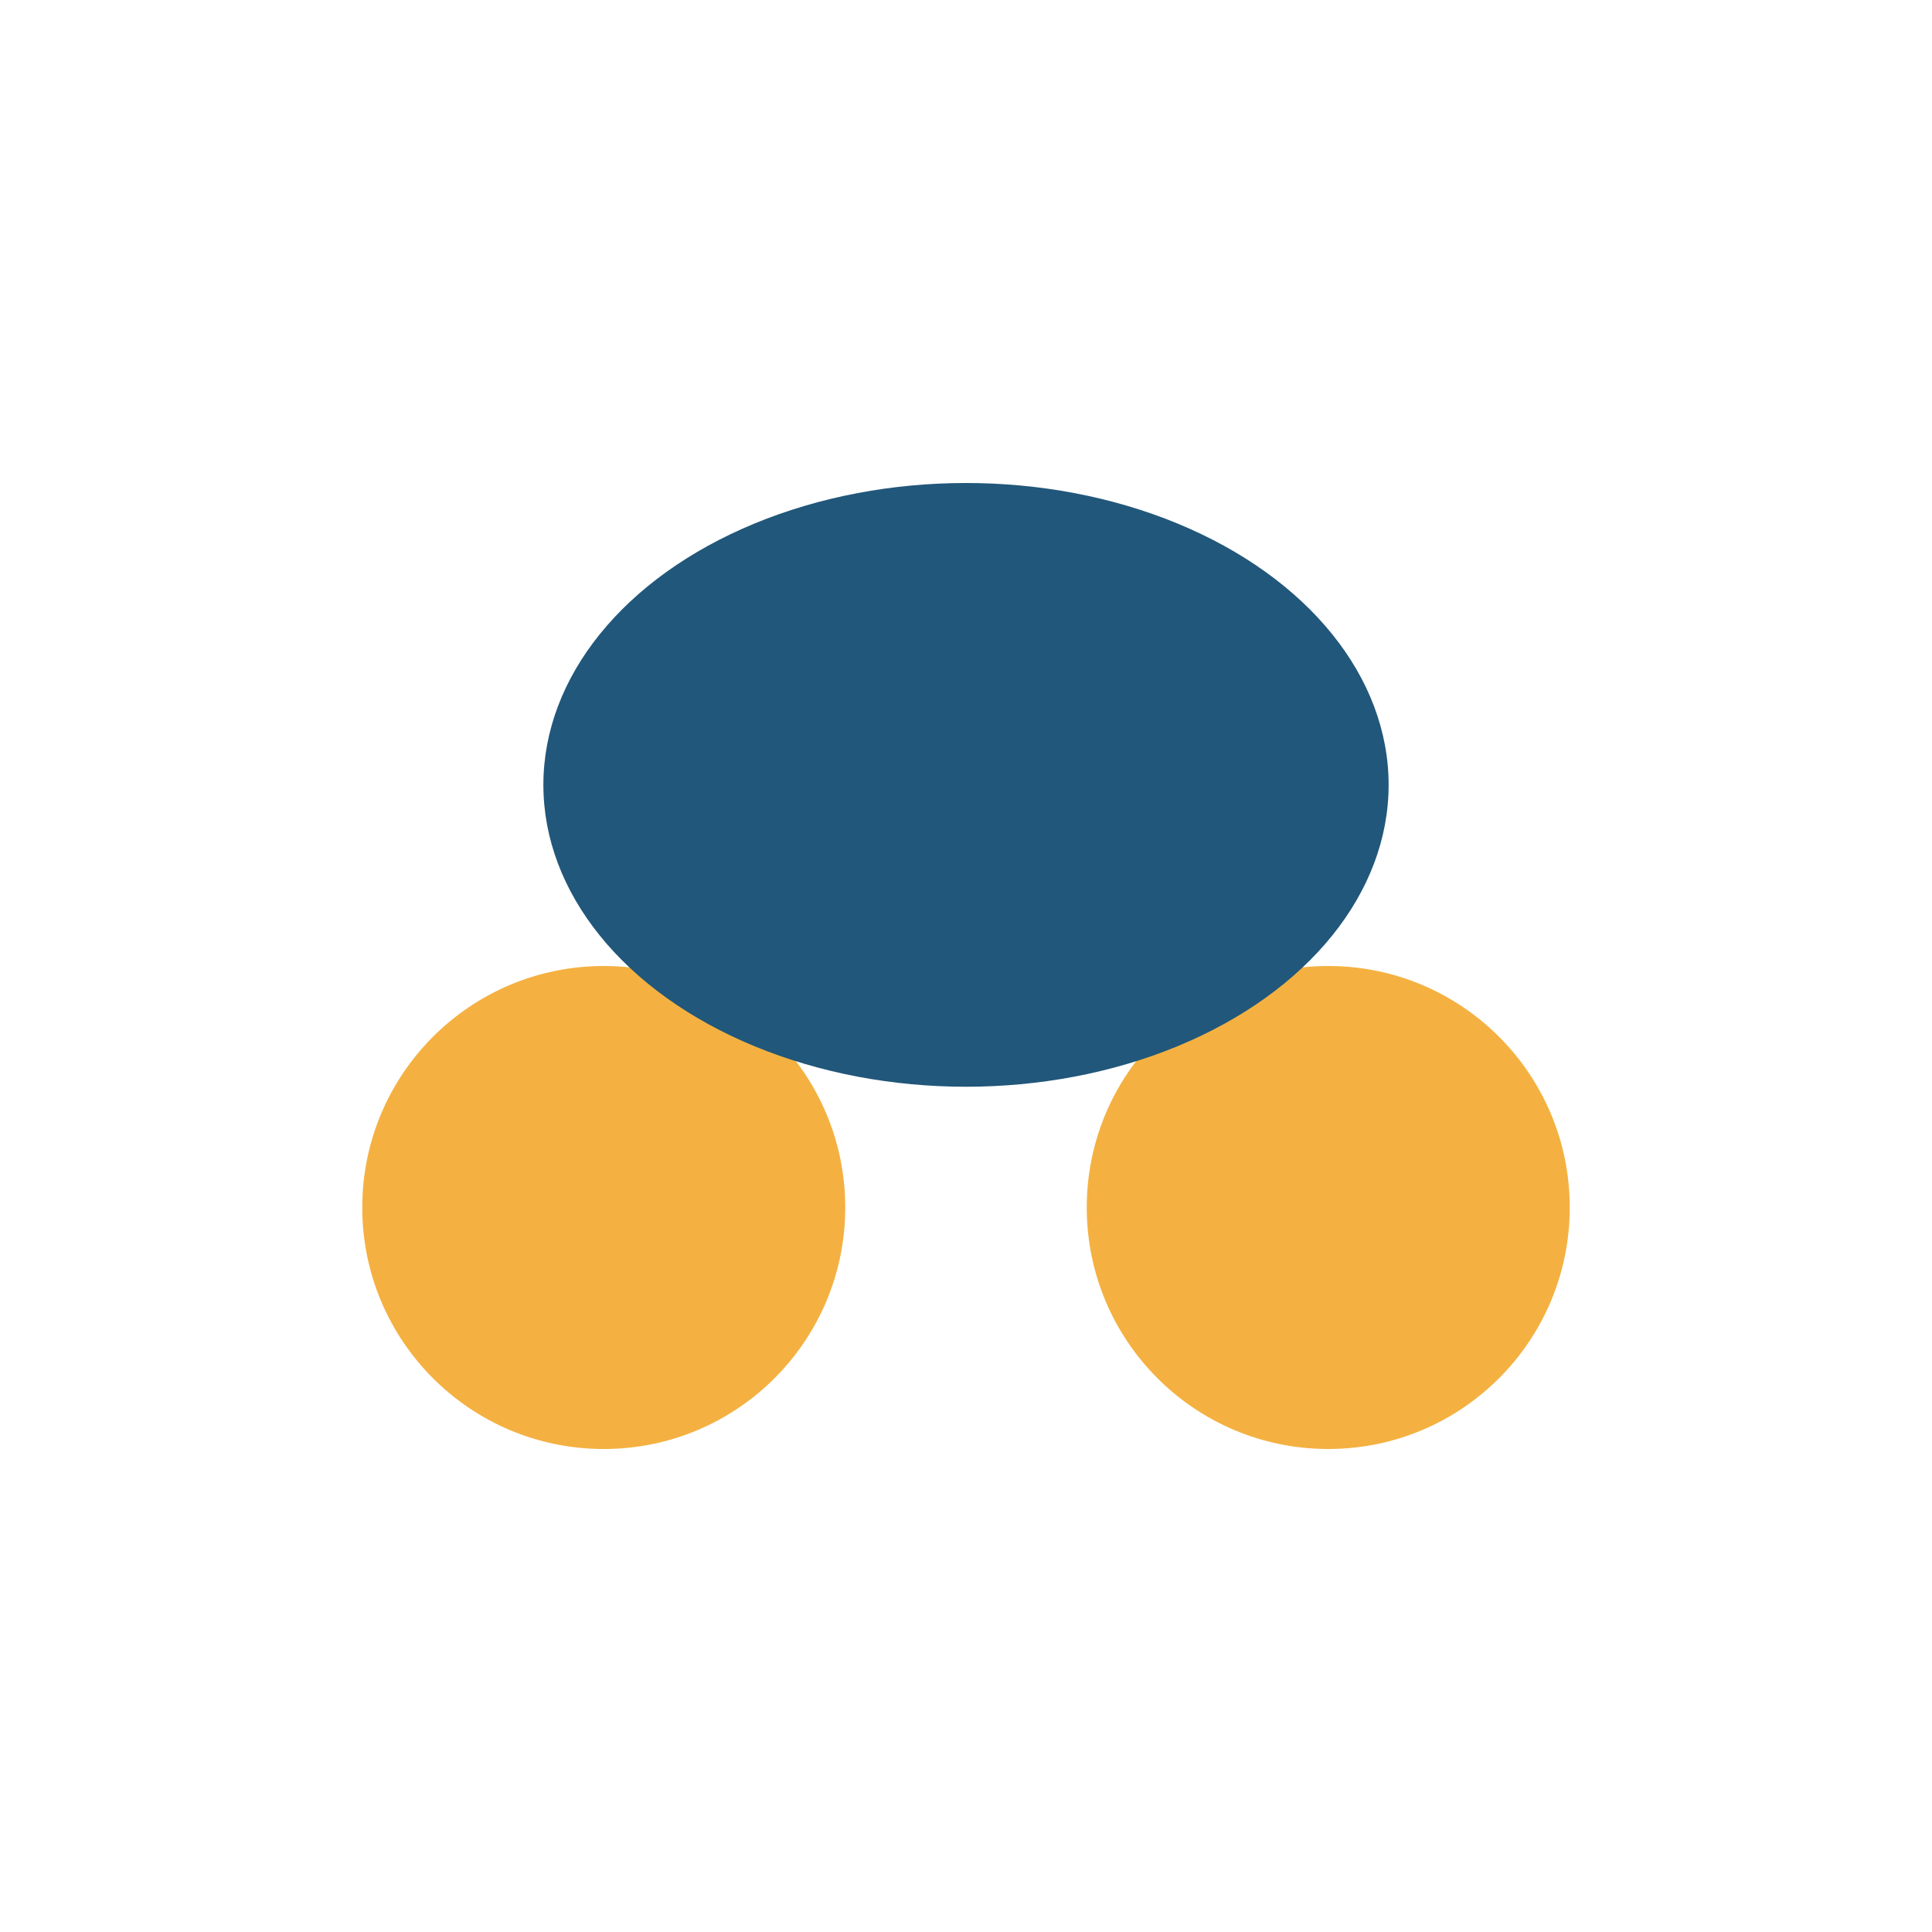
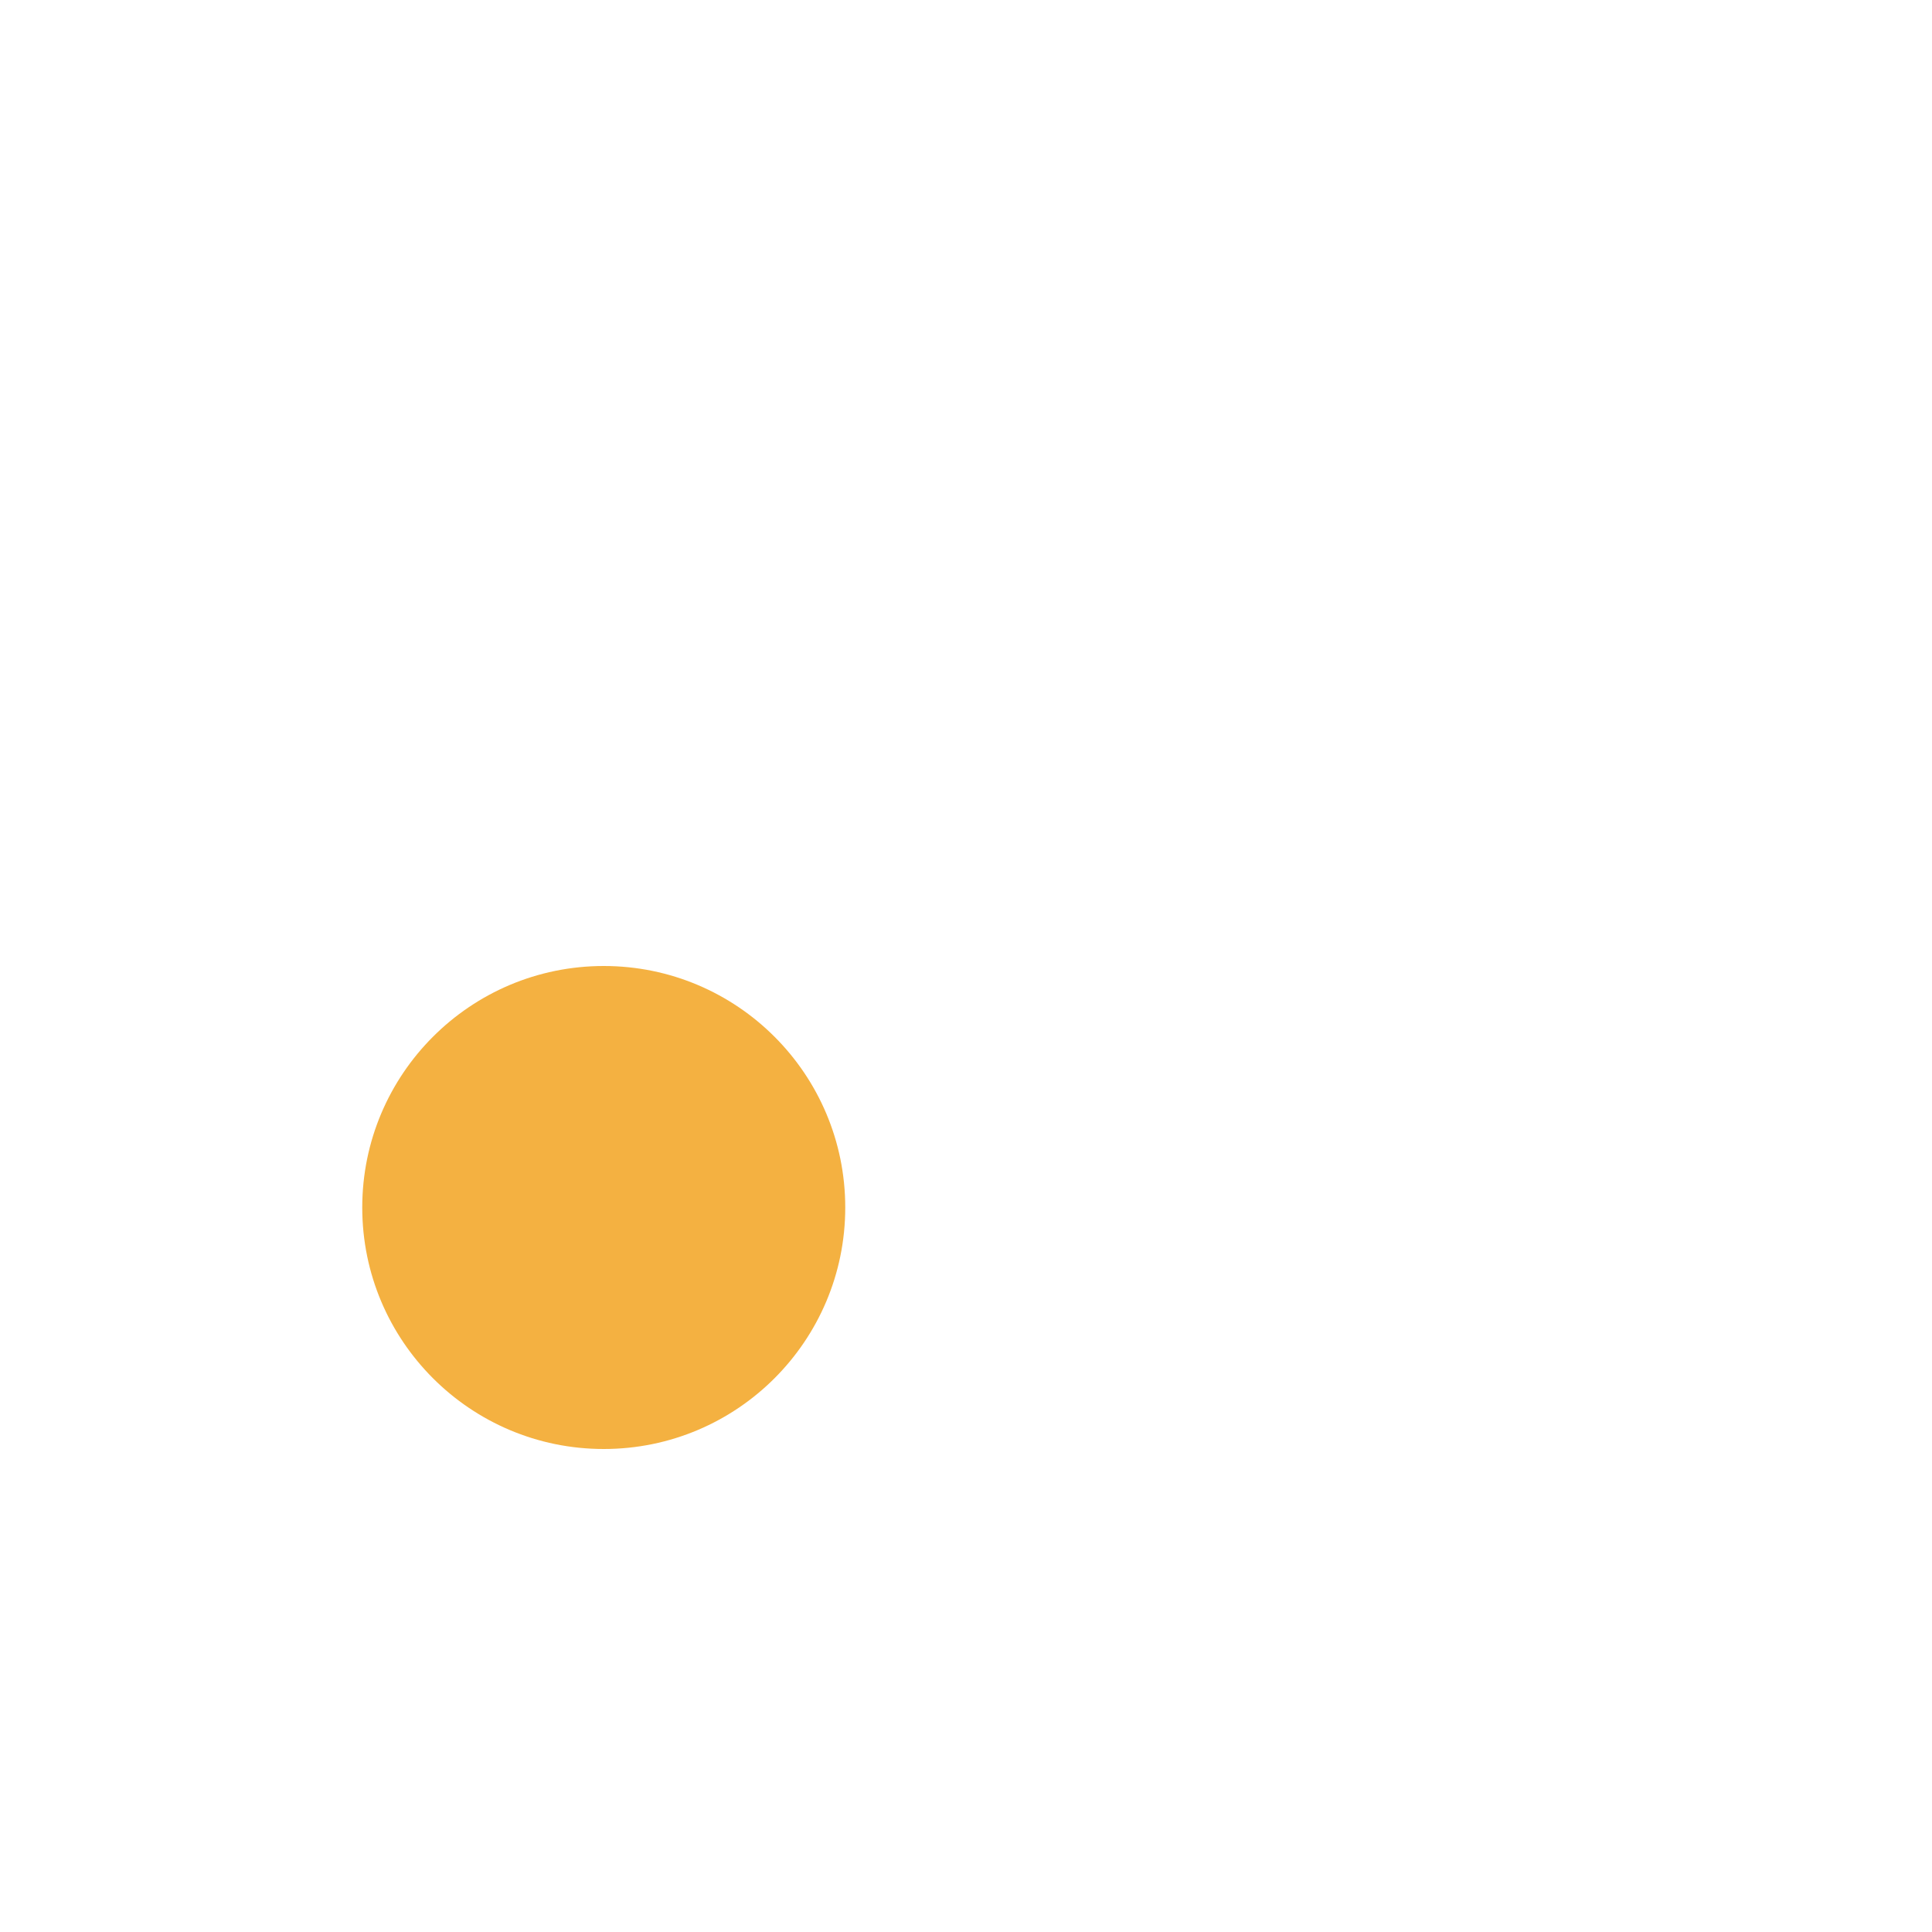
<svg xmlns="http://www.w3.org/2000/svg" width="32" height="32" viewBox="0 0 32 32">
  <circle cx="10" cy="20" r="4" fill="#F4B141" />
-   <circle cx="22" cy="20" r="4" fill="#F4B141" />
-   <ellipse cx="16" cy="13" rx="7" ry="5" fill="#21577A" />
</svg>